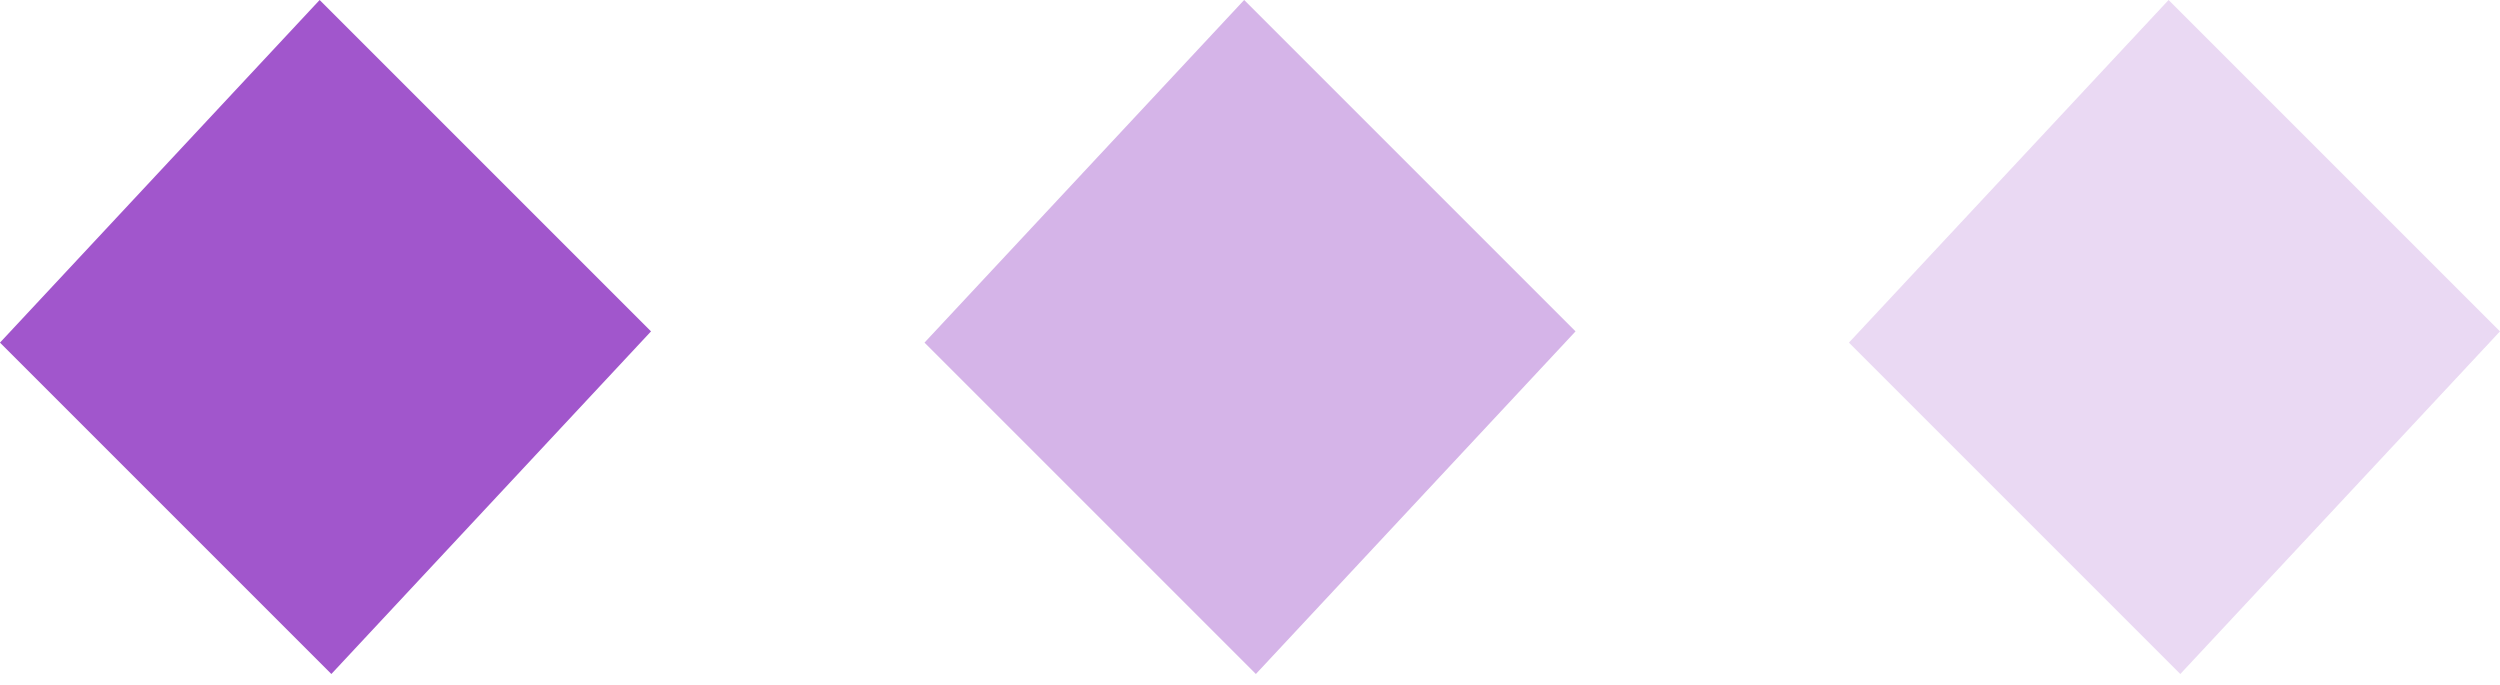
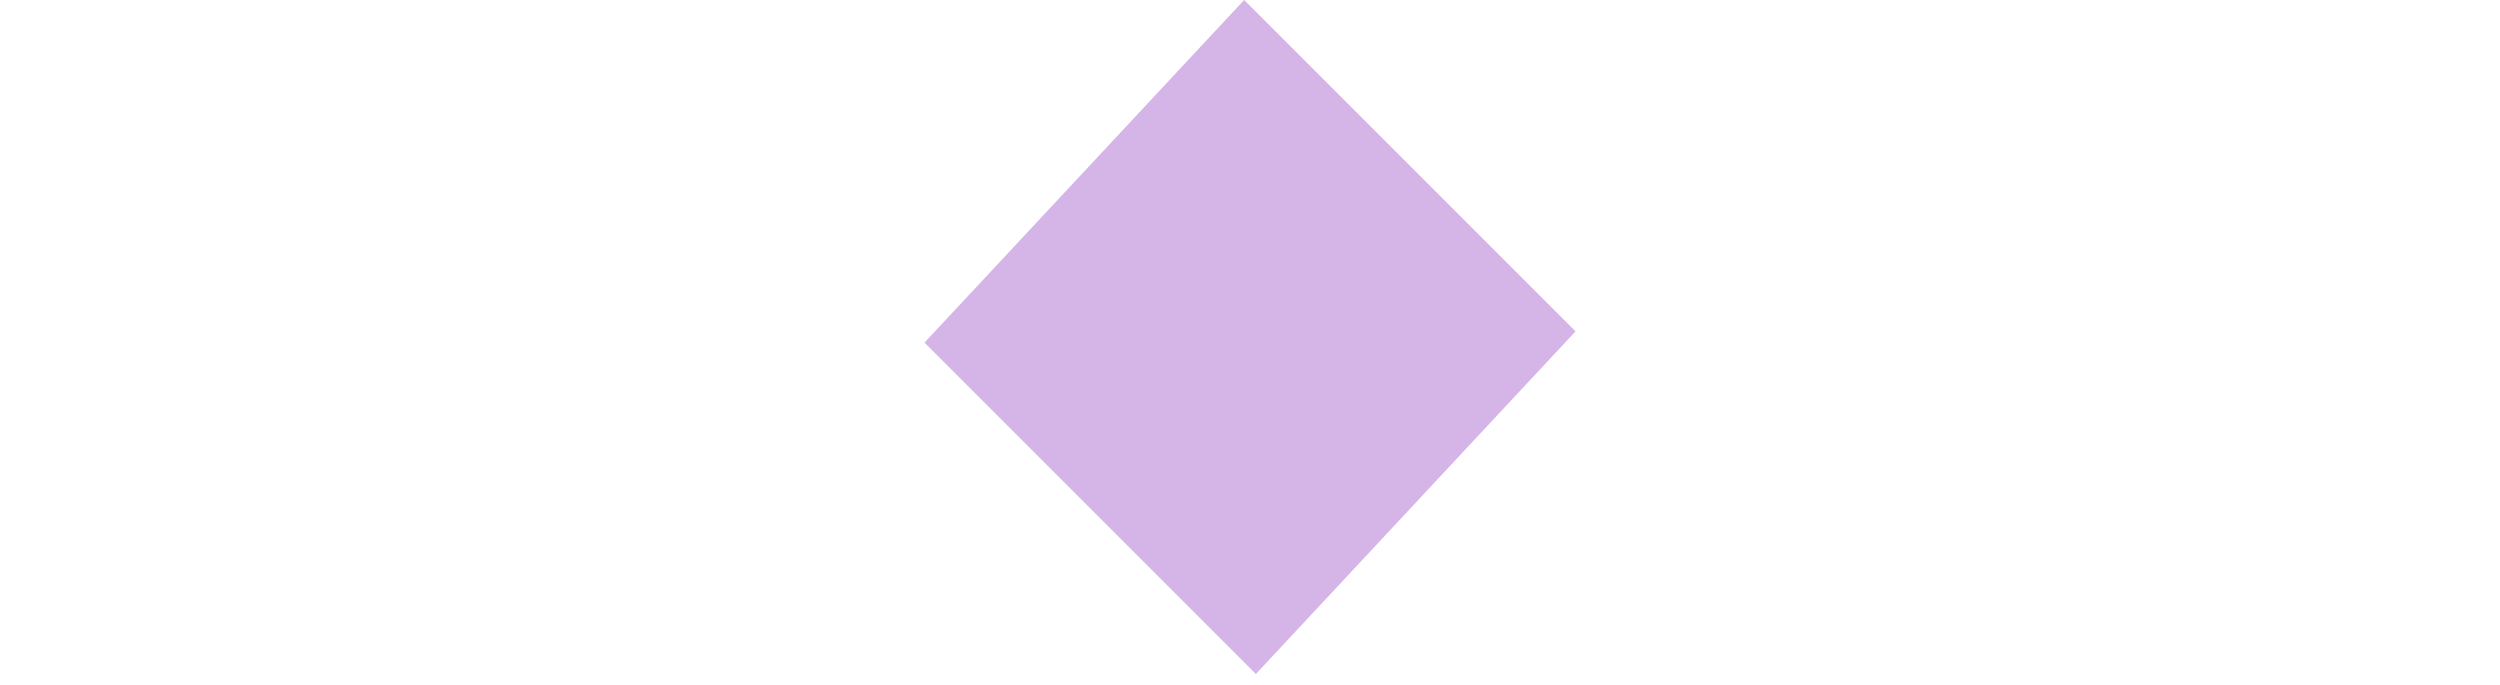
<svg xmlns="http://www.w3.org/2000/svg" width="62" height="17" viewBox="0 0 62 17" fill="none">
-   <rect width="11.624" height="11.624" transform="matrix(0.707 0.707 -0.682 0.731 53.781 0)" fill="#9744C7" fill-opacity="0.2" />
  <rect width="11.624" height="11.624" transform="matrix(0.707 0.707 -0.682 0.731 30.855 0)" fill="#9744C7" fill-opacity="0.4" />
-   <rect width="11.624" height="11.624" transform="matrix(0.707 0.707 -0.682 0.731 7.927 0)" fill="#9744C7" fill-opacity="0.9" />
</svg>